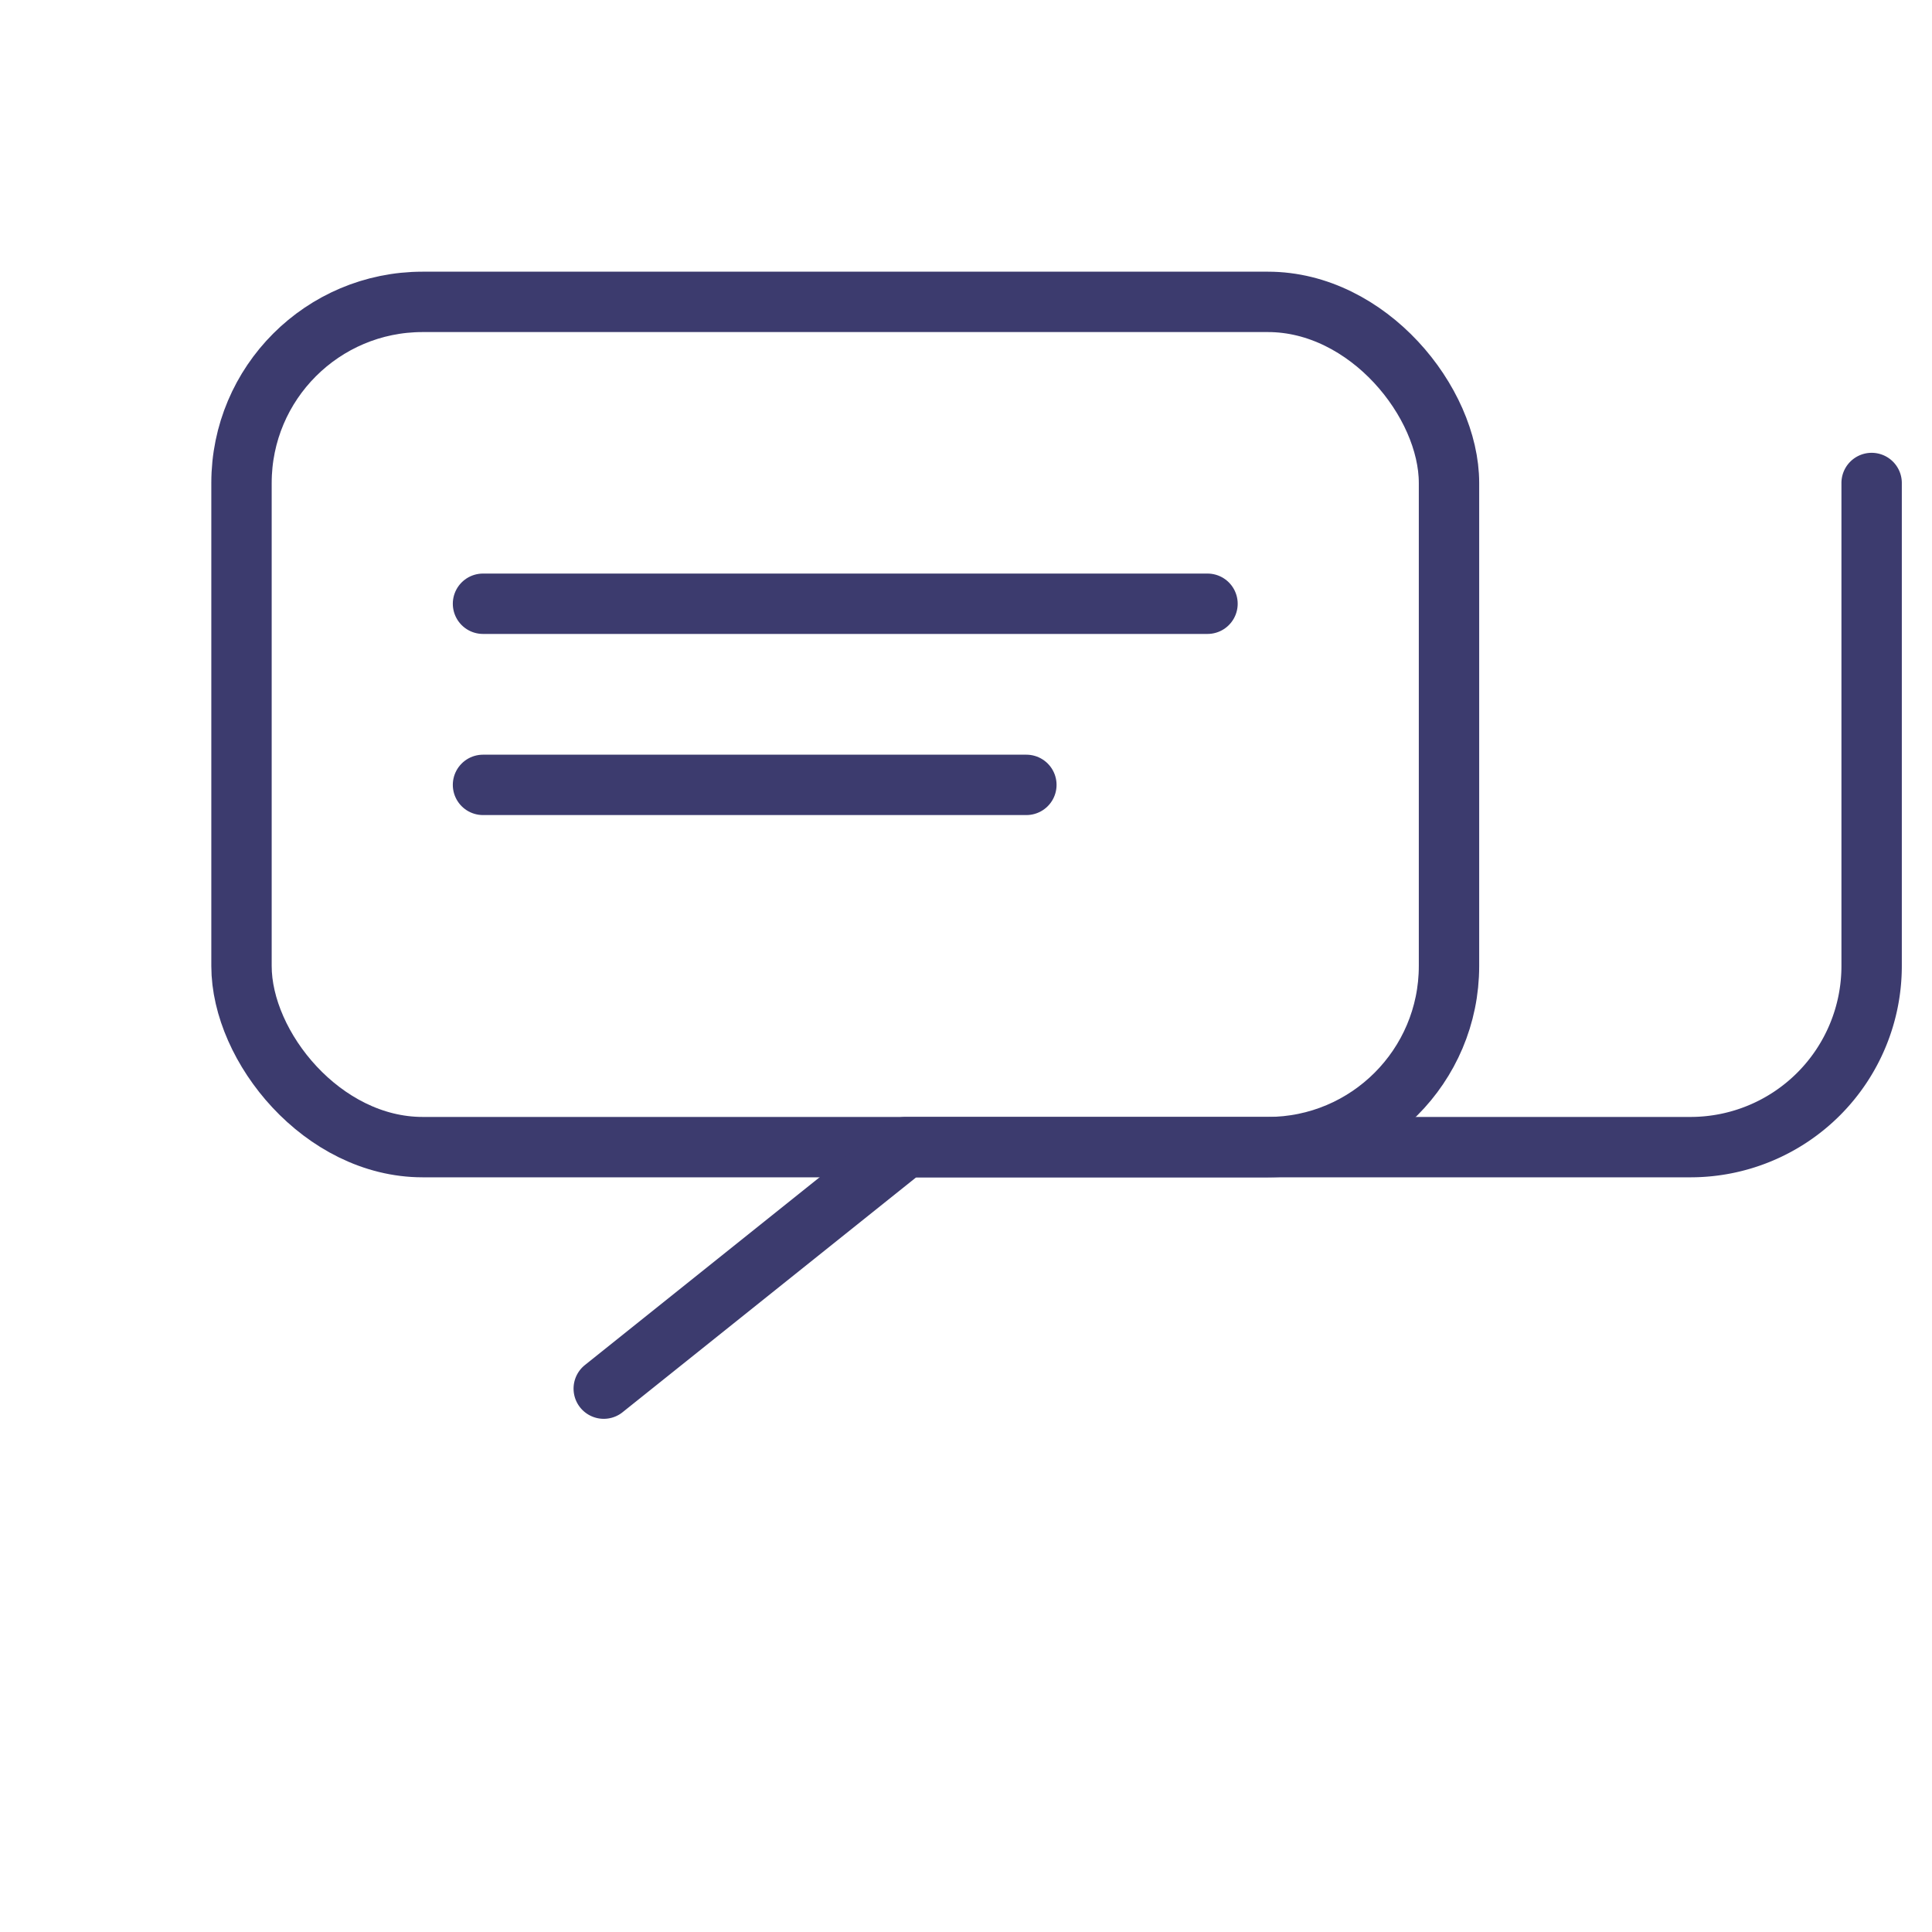
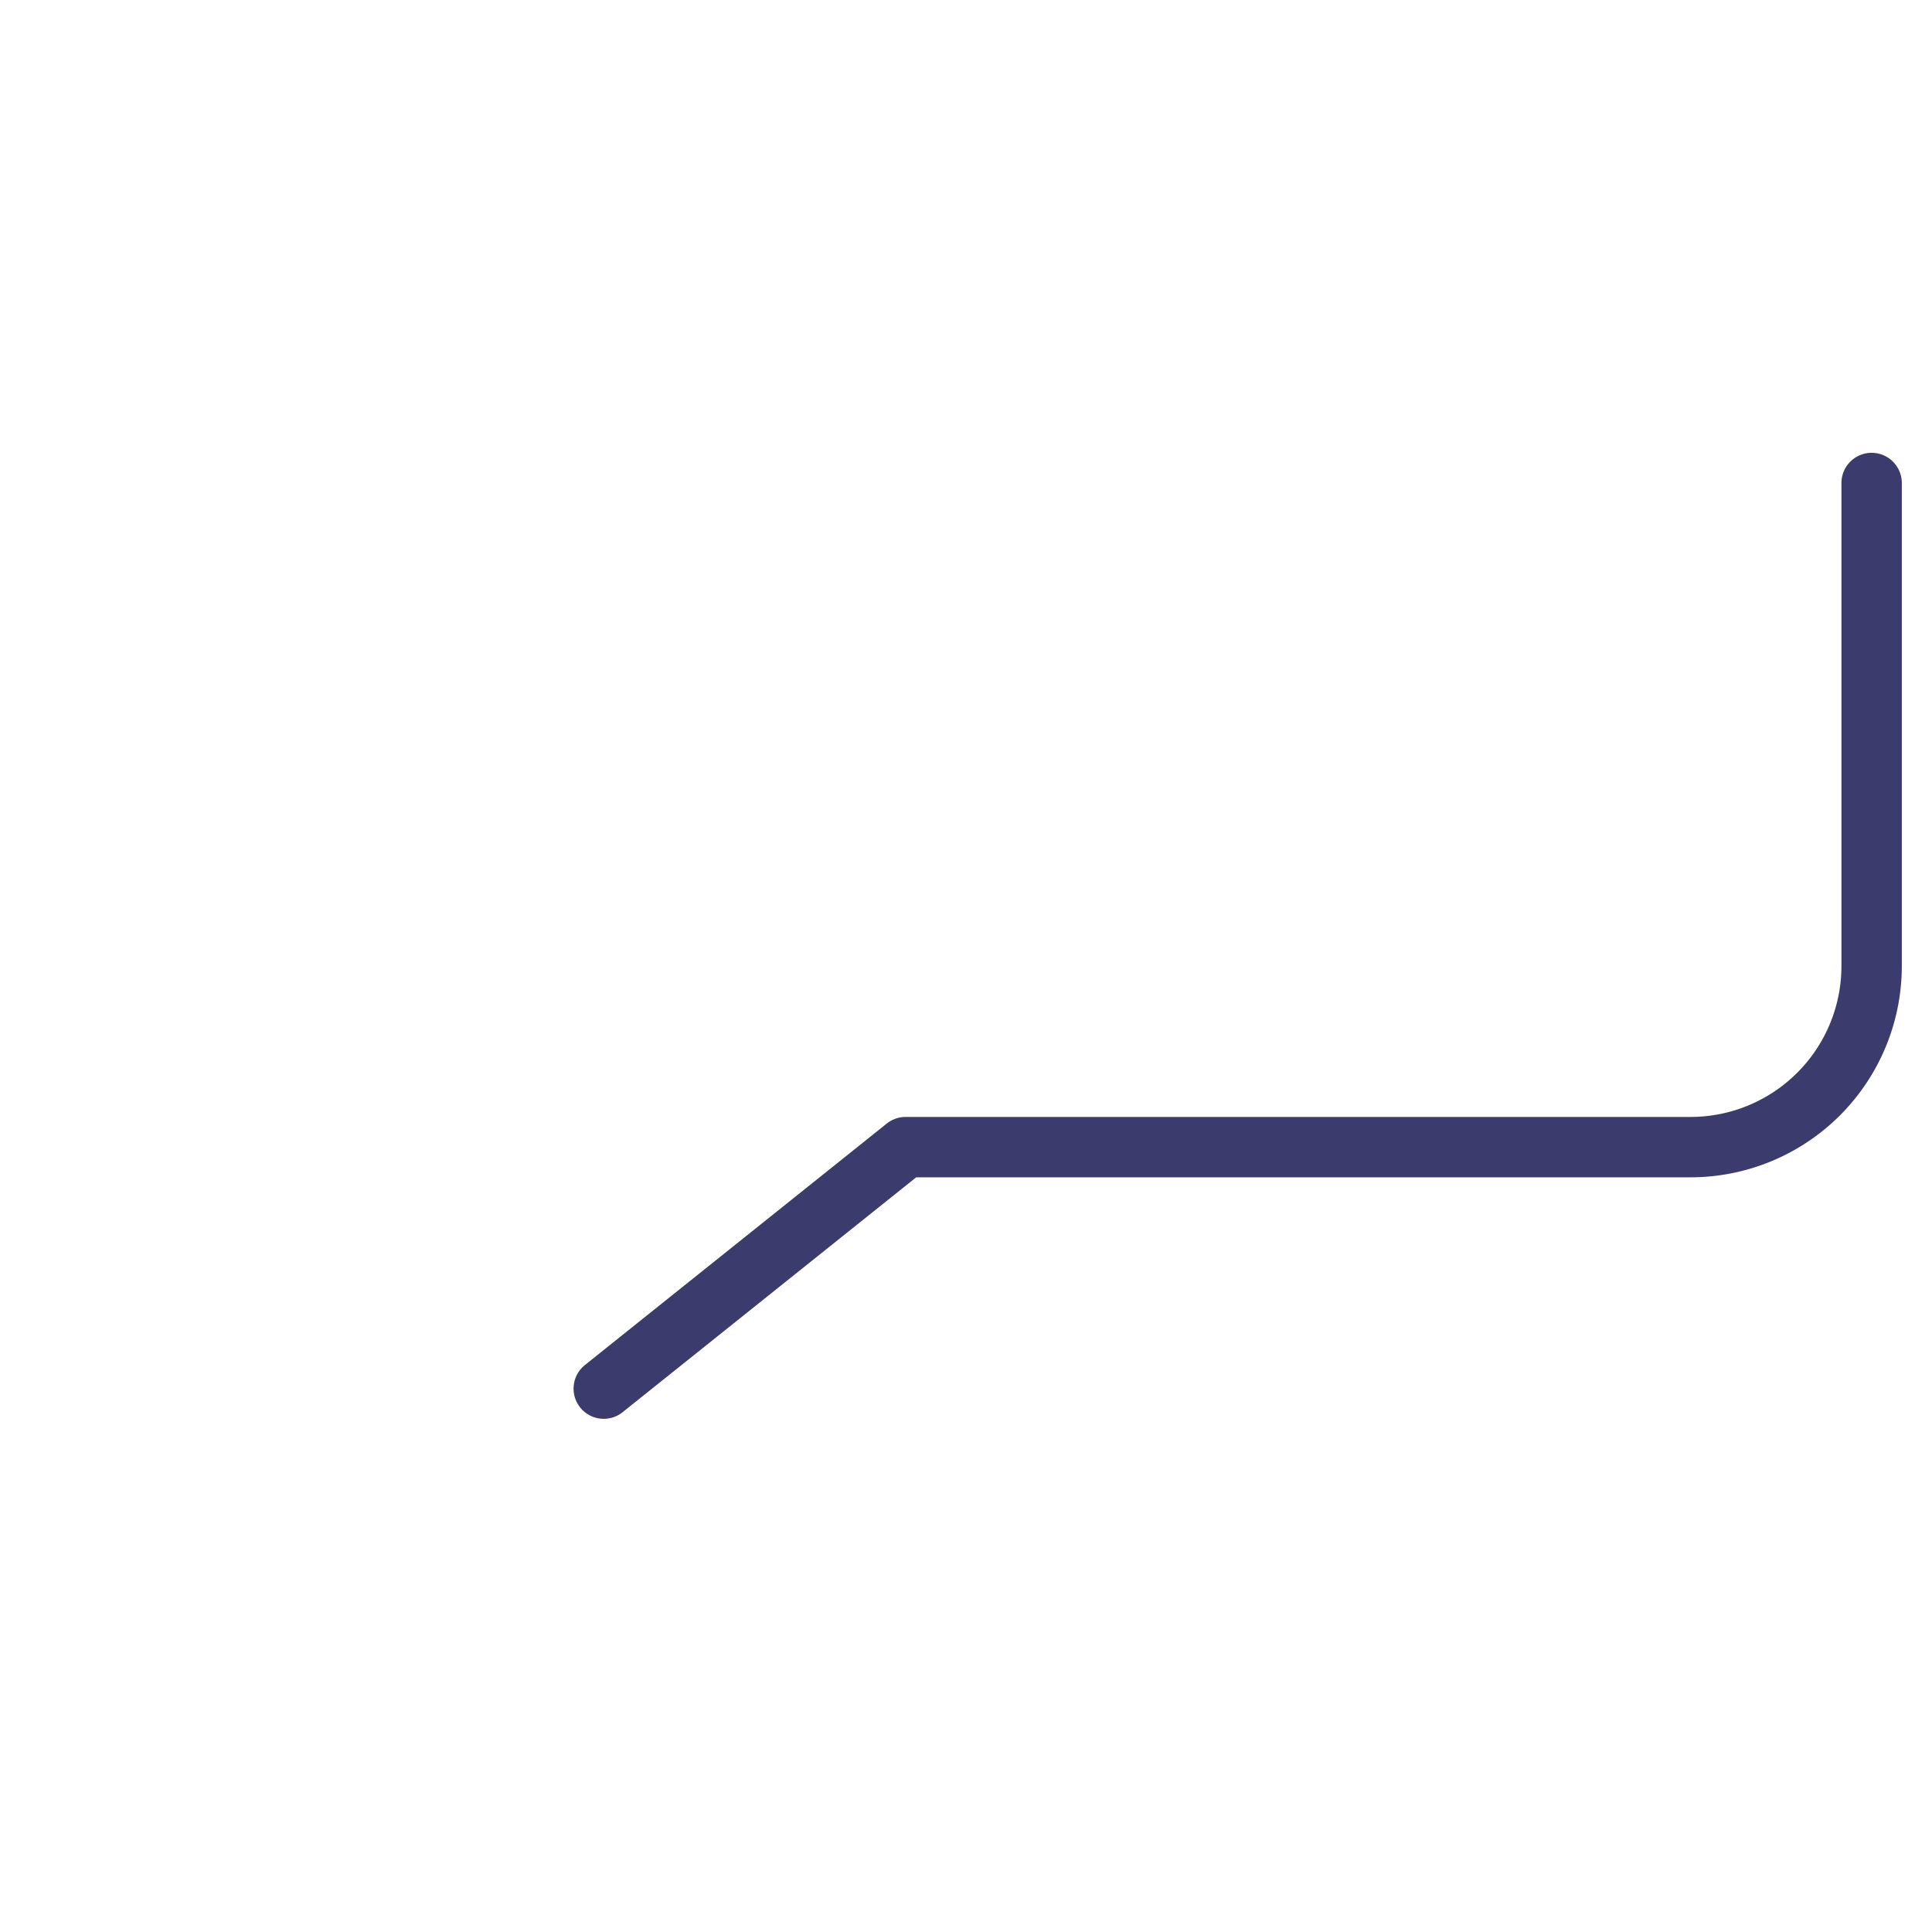
<svg xmlns="http://www.w3.org/2000/svg" width="64" height="64" viewBox="0 0 64 64" fill="none">
  <title>Заявка на консультацію</title>
-   <rect x="8" y="10" width="40" height="28" rx="6" stroke="#3C3B6E" stroke-width="2" stroke-linecap="round" stroke-linejoin="round" />
-   <path d="M16 20h24M16 26h18" stroke="#3C3B6E" stroke-width="2" stroke-linecap="round" />
  <path d="M20 46l10-8h26a6 6 0 0 0 6-6V16" stroke="#3C3B6E" stroke-width="2" stroke-linecap="round" stroke-linejoin="round" />
</svg>